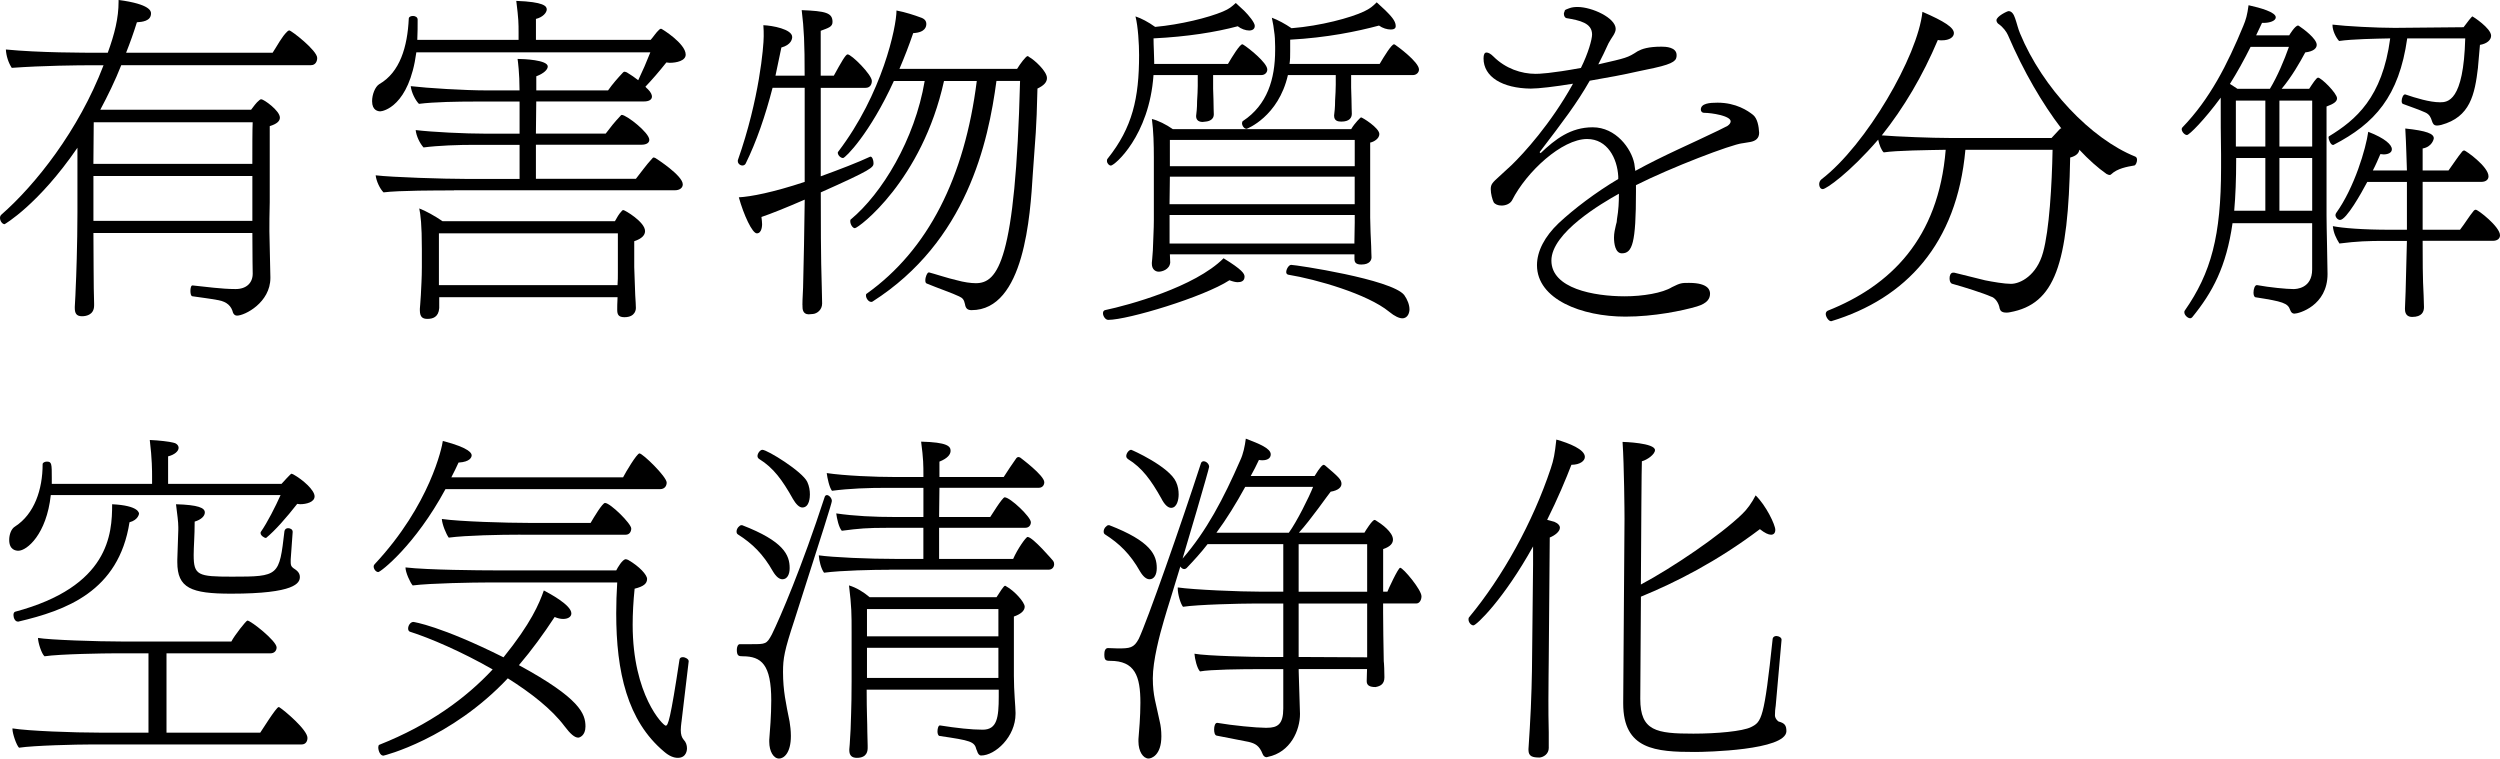
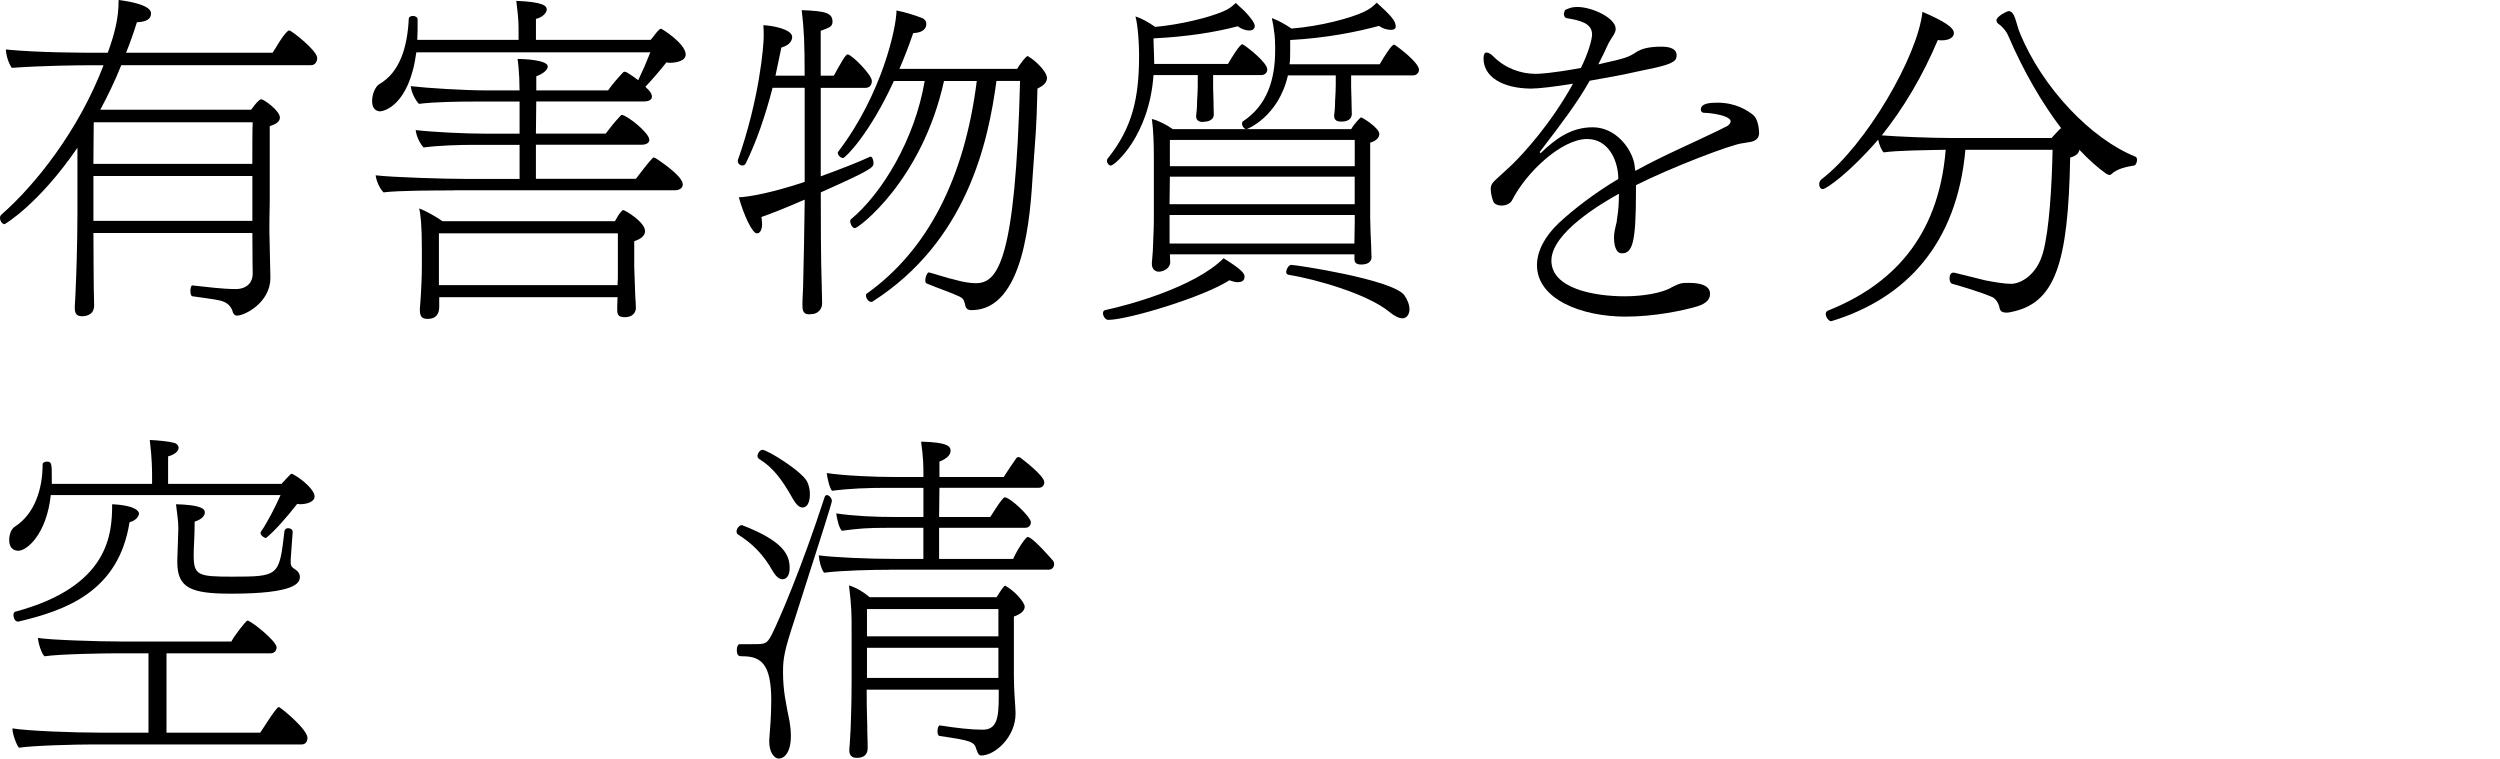
<svg xmlns="http://www.w3.org/2000/svg" id="_レイヤー_2" data-name="レイヤー 2" viewBox="0 0 652.12 197.86">
  <defs>
    <style>
      .cls-1 {
        fill: #000;
        stroke-width: 0px;
      }
    </style>
  </defs>
  <g id="_レイヤー_1-2" data-name="レイヤー 1">
    <g>
      <path class="cls-1" d="M70.53,72.5c0,6.41-6.67,9.83-8.72,9.83-.51,0-.85-.34-1.03-.77-.43-1.71-1.54-2.82-3.76-3.25-2.82-.51-3.93-.6-6.84-1.03-.34,0-.51-.68-.51-1.37,0-.77.17-1.54.6-1.45,3.42.34,7.52.94,11.2.94,2.82,0,4.45-1.62,4.45-4.02,0,0-.09-4.53-.09-10.6H24.37c0,6.5.09,12.05.09,14.45,0,1.03.09,3.33.09,3.93v.51c0,2.65-2.39,2.82-3.16,2.82-1.45,0-1.88-.77-1.88-2.14v-.34c.09-1.54.26-4.7.26-5.47.09-1.37.43-11.03.43-19.07v-16.93C10,53.43,1.2,58.48,1.2,58.48c-.6,0-1.2-.85-1.2-1.62,0-.34.09-.6.34-.85,8.89-7.78,20.18-21.97,26.67-38.99h-2.74c-4.02,0-13,.09-21.2.68-.85-1.28-1.45-3.08-1.54-4.79,8.72.85,20.09.85,24.96.85h1.62c1.8-4.96,2.82-9.06,2.82-13.34v-.43c8.38,1.11,8.46,2.99,8.46,3.51,0,2.05-2.39,2.22-3.68,2.31-.85,2.74-1.8,5.39-2.82,7.95h38.22c1.2-1.8,2.39-4.19,3.85-5.56.17-.17.34-.26.51-.26.51,0,7.27,5.22,7.27,7.18,0,.85-.43,1.88-1.62,1.88H31.63c-1.62,4.1-3.51,7.95-5.47,11.63h39.33c.68-.85,1.28-1.8,2.14-2.48.17-.17.34-.26.51-.26.68,0,4.87,2.99,4.87,4.79,0,.85-.68,1.62-2.65,2.22v19.83c-.09,3.85-.09,5.04-.09,7.61,0,1.37.26,10.6.26,11.97v.17ZM24.45,31.89l-.09,10.86h41.46c0-4.36,0-8.81.09-10.86H24.45ZM65.83,45.91H24.37v11.71h41.46v-11.71Z" />
      <path class="cls-1" d="M118.42,49.67c-4.1,0-14.45,0-18.38.51-.94-.94-1.88-2.91-2.05-4.45,4.27.51,17.87.94,23.6.94h13.94v-8.89h-11.8c-4.1,0-9.32.17-13.25.68-.94-1.03-1.88-2.91-2.05-4.53,4.27.51,12.74.94,18.47.94h8.63v-8.38h-11.8c-4.1,0-10.52.09-14.45.6-.94-.94-1.97-2.99-2.14-4.62,4.27.51,14.02,1.11,19.75,1.11h8.63c0-4.53-.43-7.61-.51-8.21,1.54,0,7.87.26,7.87,1.97,0,.77-.94,1.79-2.99,2.56v3.68h18.72c1.2-1.71,2.48-3.16,3.85-4.62.17-.17.26-.26.43-.26s.34.09.6.17c1.11.68,2.14,1.37,2.99,2.05,1.11-2.31,2.22-4.87,3.16-7.27h-61.04c-1.88,14.11-8.72,15.39-9.4,15.39-.51,0-2.14-.17-2.14-2.65,0-1.71.77-3.76,1.88-4.45,5.39-3.08,7.35-9.75,7.69-17.1,0-.43.51-.68,1.11-.68s1.2.34,1.2.94c0,1.71,0,3.51-.09,5.3h26.42v-1.88c0-2.48,0-3.51-.6-8.29,7.18.26,7.95,1.37,7.95,2.22s-1.03,2.05-2.82,2.48v5.47h29.92c.77-.85,1.37-1.88,2.22-2.65.17-.17.34-.26.51-.26s6.41,3.85,6.41,6.75c0,1.62-2.39,2.14-4.19,2.14-.26,0-.6-.09-.85-.09-1.97,2.48-3.76,4.53-5.47,6.33.26.26.43.51.68.68.77.77,1.03,1.45,1.03,1.88,0,.85-.85,1.28-2.05,1.28h-28.13l-.09,8.38h18.21c1.28-1.71,2.31-2.99,3.76-4.53.17-.17.26-.34.43-.34,1.2,0,7.18,4.62,7.18,6.5,0,.85-.85,1.28-2.05,1.28h-27.53v8.89h26.08c1.37-1.71,2.74-3.68,4.19-5.22.17-.17.26-.34.43-.34s.34.09.51.17c.26.17,7.1,4.53,7.1,6.84,0,.94-.85,1.54-2.05,1.54h-57.62ZM114.57,77.54v2.82c-.17,2.39-1.71,2.82-3.08,2.82-1.2,0-1.97-.43-1.97-2.22v-.43c0-.17.17-1.8.26-3.59.09-1.97.26-4.53.26-7.27v-4.7c0-6.41-.34-8.98-.68-10.6,1.62.6,4.1,1.97,6.07,3.33h44.97c.51-.94,1.11-1.97,1.71-2.56.17-.26.34-.34.51-.34.34,0,5.64,3.08,5.64,5.47,0,1.03-.77,1.97-2.82,2.65v6.75c0,1.2.26,6.24.26,7.35.09,1.11.17,2.99.17,3.33,0,.17,0,2.39-2.99,2.39-1.62,0-1.88-.77-1.88-1.97,0-.34,0-1.97.09-3.25h-46.51ZM161.17,60.87h-46.68v13.51h46.59c.09-1.03.09-2.31.09-3.25v-10.26Z" />
      <path class="cls-1" d="M209.31,79.6s0-1.88.17-4.53c.17-5.9.34-16.07.43-23-4.7,2.05-8.98,3.76-11.29,4.53.09.77.17,1.37.17,1.88,0,.17,0,2.39-1.37,2.39-1.2,0-3.42-4.79-4.7-9.4,3.16-.17,8.89-1.28,17.18-4.02v-24.54h-8.38c-1.88,7.27-4.19,14.02-7.01,19.75-.17.34-.51.51-.85.51-.6,0-1.2-.51-1.2-1.11v-.26c5.64-15.99,6.75-29.75,6.75-32.32,0-.94,0-1.88-.09-2.91,2.31.09,7.52,1.03,7.52,3.08,0,.51-.26,2.05-2.82,2.74l-1.54,7.35h7.61c0-8.63-.17-12.14-.77-17.1,6.24.26,8.04.68,8.04,3.08,0,1.28-1.03,1.54-3.08,2.31v11.71h3.42c1.88-3.42,3.08-5.56,3.59-5.56,1.03,0,6.33,5.3,6.33,6.93,0,.85-.43,1.8-1.62,1.8h-11.71v23.08c4.96-1.8,9.83-3.68,12.91-5.13h.09c.43,0,.77.94.77,1.71,0,1.11-.51,1.71-13.76,7.61,0,6.33,0,17.27.26,24.79,0,1.11.09,2.91.09,4.19,0,1.71-1.37,2.65-2.39,2.74-.34,0-.77.09-1.11.09-1.62,0-1.62-1.54-1.62-2.05v-.34ZM242.31,71.05c1.37.34,4.96,1.54,7.27,2.05,1.8.51,3.68.77,4.96.77,5.73,0,10.34-5.73,11.54-52.75h-6.16c-2.14,15.99-7.69,41.81-32.32,57.54-.09.09-.26.09-.34.09-.77,0-1.37-1.03-1.37-1.62,0-.26,0-.43.17-.51,16.07-11.46,25.56-30.35,28.73-55.49h-8.55c-5.73,25.99-22.31,38.39-23.25,38.39-.6,0-1.2-1.03-1.2-1.8,0-.17,0-.43.17-.51,8.04-6.67,16.67-20.78,19.24-36.08h-8.04c-6.24,13.68-12.65,20.09-13.25,20.09-.68,0-1.37-.77-1.37-1.37,0-.09,0-.17.09-.26,11.54-15.13,15.22-32.57,15.22-36.85,2.31.43,4.87,1.28,6.24,1.8,1.11.34,1.54.94,1.54,1.71,0,.6-.17,2.22-3.42,2.39-1.11,3.25-2.31,6.33-3.59,9.32h30.69c.77-1.28,2.31-3.33,2.74-3.33.09,0,.26.09.43.26,1.28.68,4.62,3.68,4.62,5.47,0,1.11-.85,1.97-2.48,2.74-.26,11.29-.51,11.97-1.2,22.06-.68,11.11-2.22,35.74-15.99,35.74-1.03,0-1.54-.43-1.71-1.54-.26-1.2-.6-1.62-1.54-2.05-1.54-.77-5.73-2.22-8.38-3.33-.34-.09-.43-.43-.43-.85,0-.94.51-2.05.85-2.05h.09Z" />
-       <path class="cls-1" d="M289.08,83.44c-.77,0-1.37-1.03-1.37-1.71,0-.43.17-.77.6-.85,6.07-1.28,23.34-5.98,30.86-13.51,4.87,2.99,5.47,4.02,5.47,4.79,0,1.2-.94,1.45-1.8,1.45-.51,0-1.28-.17-2.14-.51-6.67,4.36-26.5,10.34-31.63,10.34ZM316.44,19.58v3.59c0,.94.09,1.8.09,2.74,0,2.05.09,3.25.09,3.93,0,1.28-1.11,1.8-2.14,1.88-.26,0-.51.09-.77.09-.85,0-1.71-.34-1.71-1.54.09-.77.26-1.97.26-3.93.09-2.05.17-2.22.17-3.93v-2.82h-11.54c-1.11,15.9-10.17,23.6-11.11,23.6-.51,0-1.03-.6-1.03-1.2,0-.17,0-.43.17-.6,6.5-8.12,8.21-15.82,8.21-27.02,0-2.82-.26-7.44-.94-10.09,1.54.51,3.33,1.45,5.13,2.74,6.58-.6,13.85-2.39,17.7-4.02,1.62-.68,2.31-1.28,3.33-2.22l2.22,2.05c1.2,1.2,2.74,3.08,2.74,3.93,0,1.11-1.11,1.2-1.45,1.2-.94,0-2.14-.43-2.99-1.11-5.73,1.54-13.25,2.74-21.97,3.16,0,2.05.17,4.36.17,6.07v.6h19.24c1.11-1.88,3.08-5.13,3.76-5.13.09,0,.17.09.34.17,1.11.68,6.16,4.62,6.16,6.41,0,.85-.68,1.45-1.54,1.45h-12.57ZM353.29,66.34h-48.13c0,.6.09,1.8.09,2.14-.17,1.88-2.22,2.39-2.99,2.39-.94,0-1.8-.68-1.8-2.05v-.34c0-.09.17-1.54.26-3.16.09-3.25.26-5.47.26-7.95v-16.24c0-3.42-.09-6.93-.51-10.09,1.54.34,3.76,1.45,5.47,2.65h46.51c.94-1.62,2.48-3.08,2.56-3.08.34,0,4.79,2.74,4.79,4.36,0,1.2-1.45,2.05-2.39,2.22v19.58c0,1.11.17,6.5.26,7.44,0,.94.09,2.65.09,2.91,0,.68-.43,1.88-2.65,1.88-1.37,0-1.8-.51-1.8-1.45v-1.2ZM353.38,46.08h-48.22c0,2.48-.09,5.04-.09,7.18h48.3v-7.18ZM353.29,63.35c0-.77.09-3.85.09-5.3v-1.97h-48.3v7.44h48.22v-.17ZM353.38,36.51h-48.22v6.84h48.22v-6.84ZM352.44,19.58v3.25c0,1.03.09,1.97.09,2.99,0,1.97.09,3.25.09,3.85,0,1.03-.6,2.05-2.74,2.05-.85,0-1.88-.17-1.88-1.54v-.09c.09-.77.26-1.97.26-3.93.09-2.05.17-2.39.17-4.1v-2.48h-12.48c-2.48,10.86-10.69,14.02-10.77,14.02-.68,0-1.2-.85-1.2-1.45,0-.26.09-.51.26-.6,6.33-4.19,8.38-10.94,8.38-18.47v-.94c0-1.45-.09-2.99-.26-3.93-.09-1.03-.26-1.88-.6-3.59,1.62.6,3.5,1.62,5.13,2.74,7.61-.6,15.47-2.74,18.89-4.36,1.62-.77,2.31-1.37,3.33-2.39l2.22,2.05c1.37,1.37,2.74,2.74,2.74,4.1,0,.26,0,.94-1.28.94-.94,0-2.14-.34-3.08-1.03-5.73,1.54-13.59,3.16-23.17,3.68v3.08c0,1.11,0,2.22-.17,3.25h23.51c1.11-1.88,3.08-5.13,3.76-5.13.09,0,.17.09.34.17.51.34,6.16,4.45,6.16,6.41,0,.85-.77,1.45-1.54,1.45h-16.16ZM362.35,81.31c-5.64-4.62-18.98-8.46-26.33-9.66-.34-.09-.51-.34-.51-.68,0-.77.68-1.88,1.28-1.88,1.2,0,26.25,3.76,29.5,7.87.85,1.2,1.37,2.56,1.37,3.76,0,.68-.34,2.31-1.88,2.31-.77,0-1.97-.51-3.42-1.71Z" />
+       <path class="cls-1" d="M289.08,83.44c-.77,0-1.37-1.03-1.37-1.71,0-.43.17-.77.6-.85,6.07-1.28,23.34-5.98,30.86-13.51,4.87,2.99,5.47,4.02,5.47,4.79,0,1.2-.94,1.45-1.8,1.45-.51,0-1.28-.17-2.14-.51-6.67,4.36-26.5,10.34-31.63,10.34ZM316.44,19.58v3.59c0,.94.09,1.8.09,2.74,0,2.05.09,3.25.09,3.93,0,1.28-1.11,1.8-2.14,1.88-.26,0-.51.09-.77.09-.85,0-1.71-.34-1.71-1.54.09-.77.26-1.97.26-3.93.09-2.05.17-2.22.17-3.93v-2.82h-11.54c-1.11,15.9-10.17,23.6-11.11,23.6-.51,0-1.03-.6-1.03-1.2,0-.17,0-.43.17-.6,6.5-8.12,8.21-15.82,8.21-27.02,0-2.82-.26-7.44-.94-10.09,1.54.51,3.33,1.45,5.13,2.74,6.58-.6,13.85-2.39,17.7-4.02,1.62-.68,2.31-1.28,3.33-2.22l2.22,2.05c1.2,1.2,2.74,3.08,2.74,3.93,0,1.11-1.11,1.2-1.45,1.2-.94,0-2.14-.43-2.99-1.11-5.73,1.54-13.25,2.74-21.97,3.16,0,2.05.17,4.36.17,6.07v.6h19.24c1.11-1.88,3.08-5.13,3.76-5.13.09,0,.17.09.34.17,1.11.68,6.16,4.62,6.16,6.41,0,.85-.68,1.45-1.54,1.45h-12.57ZM353.29,66.34h-48.13c0,.6.09,1.8.09,2.14-.17,1.88-2.22,2.39-2.99,2.39-.94,0-1.8-.68-1.8-2.05v-.34c0-.09.17-1.54.26-3.16.09-3.25.26-5.47.26-7.95v-16.24c0-3.42-.09-6.93-.51-10.09,1.54.34,3.76,1.45,5.47,2.65h46.51c.94-1.62,2.48-3.08,2.56-3.08.34,0,4.79,2.74,4.79,4.36,0,1.2-1.45,2.05-2.39,2.22v19.58c0,1.11.17,6.5.26,7.44,0,.94.09,2.65.09,2.91,0,.68-.43,1.88-2.65,1.88-1.37,0-1.8-.51-1.8-1.45v-1.2ZM353.38,46.08h-48.22c0,2.48-.09,5.04-.09,7.18h48.3v-7.18ZM353.29,63.35c0-.77.09-3.85.09-5.3v-1.97h-48.3v7.44h48.22v-.17ZM353.38,36.51h-48.22v6.84h48.22v-6.84ZM352.44,19.58v3.25c0,1.03.09,1.97.09,2.99,0,1.97.09,3.25.09,3.85,0,1.03-.6,2.05-2.74,2.05-.85,0-1.88-.17-1.88-1.54c.09-.77.26-1.97.26-3.93.09-2.05.17-2.39.17-4.1v-2.48h-12.48c-2.48,10.86-10.69,14.02-10.77,14.02-.68,0-1.2-.85-1.2-1.45,0-.26.09-.51.26-.6,6.33-4.19,8.38-10.94,8.38-18.47v-.94c0-1.45-.09-2.99-.26-3.93-.09-1.03-.26-1.88-.6-3.59,1.62.6,3.5,1.62,5.13,2.74,7.61-.6,15.47-2.74,18.89-4.36,1.62-.77,2.31-1.37,3.33-2.39l2.22,2.05c1.37,1.37,2.74,2.74,2.74,4.1,0,.26,0,.94-1.28.94-.94,0-2.14-.34-3.08-1.03-5.73,1.54-13.59,3.16-23.17,3.68v3.08c0,1.11,0,2.22-.17,3.25h23.51c1.11-1.88,3.08-5.13,3.76-5.13.09,0,.17.09.34.17.51.34,6.16,4.45,6.16,6.41,0,.85-.77,1.45-1.54,1.45h-16.16ZM362.35,81.31c-5.64-4.62-18.98-8.46-26.33-9.66-.34-.09-.51-.34-.51-.68,0-.77.68-1.88,1.28-1.88,1.2,0,26.25,3.76,29.5,7.87.85,1.2,1.37,2.56,1.37,3.76,0,.68-.34,2.31-1.88,2.31-.77,0-1.97-.51-3.42-1.71Z" />
      <path class="cls-1" d="M454.53,37.36c-2.99.34-18.64,6.33-27.79,10.94v1.71c0,13.42-.94,16.07-3.68,16.07-1.71,0-2.05-2.56-2.05-4.1,0-1.2.26-2.22.51-3.33.17-.51.26-.94.26-1.45.43-2.48.51-4.53.51-6.67-4.45,2.48-17.61,10.17-17.61,17.44s11.03,9.32,19.15,9.32c4.7,0,9.83-.85,12.31-2.39,2.22-1.11,2.56-1.11,4.45-1.11,5.3,0,5.47,2.14,5.47,2.82,0,1.2-.6,2.48-3.42,3.33-3.76,1.11-11.2,2.65-18.64,2.65-11.46,0-23.08-4.53-23.08-13.42,0-3.68,2.05-7.52,5.64-10.94,3.93-3.68,9.66-8.04,15.56-11.54v-.68c-.26-4.7-2.82-9.75-8.12-9.75-6.58,0-15.82,8.55-19.58,15.99-.51.94-1.71,1.37-2.74,1.37-.94,0-1.71-.34-2.05-.85-.34-.68-.77-2.22-.77-3.42,0-1.28.43-1.71,2.22-3.33l3.25-2.99c3.08-2.99,10.17-10.69,15.99-21.2-4.7.77-8.98,1.28-11.03,1.28-7.44-.09-12.31-3.08-12.31-7.87,0-1.03.26-1.54.77-1.54s1.11.34,1.8,1.03c3.16,3.16,7.27,4.53,11.03,4.53.85,0,3.93-.09,11.8-1.54,1.88-3.76,2.91-7.44,2.91-8.72,0-2.99-3.16-3.68-6.67-4.27-.43-.09-.68-.6-.68-1.11,0-.17,0-.26.09-.43.09-.09.09-.26.09-.34l.17-.26.34-.17.68-.26c.68-.26,1.37-.34,2.22-.34,3.68,0,9.92,2.82,9.92,5.73,0,.34-.09.68-.26,1.03-.26.6-.68,1.11-1.03,1.71l-.6,1.03c-.85,1.88-1.71,3.68-2.65,5.47,7.44-1.71,7.61-1.71,10.26-3.42,1.11-.6,2.74-1.2,6.24-1.2,1.03,0,3.93.09,3.93,2.22,0,1.28-.43,2.14-5.81,3.33l-4.45.94c-3.33.77-7.87,1.62-12.4,2.39-3.42,5.98-6.75,10.34-13.08,18.64l.26.26c3.85-3.68,7.87-6.75,13.59-6.75,6.07,0,10.09,5.56,10.86,9.49l.26,1.88c7.44-4.1,14.79-7.18,21.63-10.52l2.39-1.2c.51-.34.85-.77.85-1.2,0-1.45-5.04-2.22-6.84-2.22-.68,0-.94-.43-.94-.85,0-1.62,2.31-1.8,4.36-1.8,4.87,0,7.95,2.14,9.23,3.16,1.2.94,1.54,3.08,1.62,4.7,0,1.45-.94,2.14-2.31,2.39l-2.05.34Z" />
      <path class="cls-1" d="M517.71,73.1c2.14.43,5.13.94,6.84.94,2.48,0,6.75-2.22,8.38-8.21,1.62-5.81,2.31-17.53,2.48-26.76h-22.74c-2.22,24.62-15.56,38.81-34.97,44.71h-.09c-.6,0-1.37-1.11-1.37-1.88,0-.34.17-.68.51-.85,16.33-6.5,28.9-18.72,30.78-41.98-4.79.09-12.82.17-16.16.68-.6-.51-1.2-2.05-1.45-3.33-7.52,8.72-13.59,12.91-14.45,12.91-.6,0-.94-.6-.94-1.28,0-.43.17-.94.6-1.28,11.63-8.89,25.14-32.15,26.33-43.69,5.73,2.48,8.21,4.1,8.21,5.56,0,1.03-1.11,1.88-3.16,1.88-.34,0-.68,0-1.03-.09-3.93,9.32-8.89,17.7-14.62,24.88,4.19.34,13.17.68,17.61.68h26.67l2.22-2.39c.09-.09.17-.09.34-.09-4.96-6.5-9.83-14.79-13.94-24.37-.34-.77-1.2-2.05-2.48-2.91-.26-.17-.51-.6-.51-.94,0-1.03,2.82-2.39,3.16-2.39.85,0,1.37.85,1.71,1.88.43,1.2.77,2.74,1.28,3.93,5.9,14.28,18.55,27.53,30.09,32.15.34.17.43.51.43.85,0,.6-.34,1.37-.68,1.45-1.97.34-4.45.77-6.07,2.31-.17.17-.26.17-.43.17-.26,0-.51-.17-.77-.26-2.31-1.62-4.7-3.76-7.1-6.33-.09.85-.77,1.62-2.39,2.05-.51,27.79-3.93,38.22-15.73,40.35-.34.09-.68.09-.94.09-1.11,0-1.54-.43-1.71-1.03-.26-1.62-1.28-2.91-2.31-3.16-1.88-.85-7.01-2.48-10.09-3.33-.51-.17-.68-.77-.68-1.45s.26-1.45.94-1.45h.26l7.95,1.97Z" />
-       <path class="cls-1" d="M603.13,58.22h-20.78c-1.62,11.37-5.22,18.04-10.52,24.54-.17.17-.34.26-.51.26-.68,0-1.54-.85-1.54-1.54,0-.17,0-.34.09-.43,6.93-9.92,9.49-19.58,9.49-37.28v-3.42c-.09-4.53-.09-9.92-.09-13v-1.88c-4.27,5.81-8.21,9.75-8.81,9.75s-1.37-.85-1.37-1.54c0-.17.09-.34.17-.43,7.18-7.44,11.71-16.33,15.9-26.5.68-1.62,1.03-2.82,1.37-5.39,3.08.68,7.1,1.8,7.1,3.16,0,.94-1.62,1.45-3.16,1.45h-.43l-1.54,3.25h8.63c.09-.17,1.54-2.56,2.31-2.56.09,0,.26.09.34.17,1.03.68,4.53,3.25,4.53,4.87,0,.85-.77,1.71-2.99,1.97-1.37,2.56-3.51,6.33-6.16,9.49h7.18c.85-1.28,1.88-2.91,2.31-2.91.85,0,4.96,4.1,4.96,5.39,0,.85-.85,1.45-2.74,2.14v28.47c0,3.25.26,12.4.26,15.22,0,8.29-7.52,10.34-8.63,10.34-.51,0-.85-.26-1.11-.94-.6-1.8-1.88-2.22-9.06-3.33-.34-.09-.51-.6-.51-1.2,0-.94.34-1.97.85-1.97h.09c3.25.6,7.69,1.03,9.49,1.03.6,0,4.87-.09,4.87-5.13v-12.06ZM587.06,12.23c-1.71,3.42-3.51,6.67-5.39,9.66.6.43,1.28.77,1.97,1.28h8.46c1.97-3.25,3.76-7.52,4.96-10.94h-10ZM590.91,41.21h-7.61v.51c0,5.04-.17,9.4-.51,13.25h8.12v-13.76ZM590.91,26.25h-7.69v11.97h7.69v-11.97ZM603.13,26.25h-8.55v11.97h8.55v-11.97ZM603.13,41.21h-8.55v13.76h8.55v-13.76ZM646.39,17.53c-.85,7.18-2.05,13-9.58,15.05-.43.09-.77.17-1.11.17-1.88,0-.77-2.39-3.08-3.42-1.71-.77-3.76-1.45-5.81-2.22-.26-.09-.34-.43-.34-.77,0-.77.43-1.71.85-1.71h.09c2.74.94,6.41,2.05,9.06,2.05,1.97,0,6.16-.17,6.58-16.67h-15.13c-2.14,15.13-8.46,22.23-19.24,27.79h-.17c-.51,0-1.11-1.28-1.11-1.97,0-.09,0-.17.09-.26,7.01-4.27,13.94-10.09,15.99-25.56-3.93.09-9.75.17-13.34.68-.85-.94-1.71-2.74-1.71-4.1v-.17c3.5.43,11.46.85,16.24.85l17.95-.17c.94-1.28,2.14-2.82,2.31-2.82.09,0,4.87,3.08,4.87,5.04,0,1.03-.94,2.05-2.91,2.39l-.51,5.81ZM631.94,62.84c0,4.1,0,9.92.26,14.28,0,1.11.09,1.71.09,2.99,0,1.2-.51,2.56-3.08,2.56-.94,0-1.88-.43-1.88-2.05v-.17l.17-4.36.34-13.25h-5.47c-4.87,0-7.35.09-12.14.68-.85-1.37-1.54-2.74-1.71-4.53,2.56.51,7.78.94,15.05.94h4.27v-12.48h-10.34c-1.54,2.91-5.47,9.92-7.1,9.92-.6,0-1.2-.68-1.2-1.28,0-.17.09-.34.17-.51,4.79-6.67,7.78-16.84,8.38-21.2,4.45,1.71,6.16,3.42,6.16,4.53,0,1.37-1.97,1.37-2.14,1.37-.26,0-.6-.09-.85-.09-.6,1.37-1.2,2.82-1.97,4.27h8.89c-.09-1.8-.17-6.84-.43-10.94,5.64.6,7.44,1.37,7.44,2.56,0,.17-.43,2.22-2.91,2.65v5.73h6.75c1.2-1.62,2.31-3.42,3.59-4.96.17-.17.34-.26.51-.26.34,0,6.33,4.19,6.33,6.75,0,.85-.68,1.45-1.88,1.45h-15.3v12.48h9.75c1.28-1.62,2.31-3.42,3.59-4.96.17-.17.34-.26.51-.26.6,0,6.33,4.45,6.33,6.67,0,.85-.68,1.45-1.88,1.45h-18.3Z" />
      <path class="cls-1" d="M69.34,140.33c-.34,0-1.37-.6-1.37-1.28,0-.09,0-.26.09-.34,1.62-2.31,3.85-6.67,5.13-9.58H13.25c-1.11,10.26-6.24,14.53-8.46,14.53-.6,0-2.39-.17-2.39-2.82,0-1.37.51-2.91,1.54-3.51,5.04-3.25,7.18-9.66,7.18-16.24,0-.43.6-.68,1.11-.68,1.28,0,1.28.6,1.28,4.27v1.54h26.16v-2.05c0-1.2,0-4.53-.6-9.4,2.39.09,5.13.43,6.07.68.68.09,1.45.6,1.45,1.37,0,.85-1.03,1.8-2.74,2.22v7.18h29.58c2.39-2.65,2.56-2.65,2.56-2.65.17,0,.26.09.51.17,2.48,1.37,5.56,4.1,5.56,5.73,0,1.54-2.22,2.05-3.76,2.05-.34,0-.6-.09-.77-.09-2.74,3.51-5.81,7.01-8.12,8.89h-.09ZM23.94,194.19c-3.93,0-15.05.26-18.98.85-.68-.68-1.71-3.68-1.71-4.87v-.17c4.1.68,16.07,1.11,22.83,1.11h12.65v-20.69h-8.81c-2.39,0-14.36.17-18.3.77-.77-.6-1.71-3.59-1.71-4.79,2.91.51,15.39.94,22.14.94h28.3c.77-1.54,3.85-5.47,4.19-5.47.85,0,7.61,5.3,7.61,7.01,0,.77-.51,1.54-1.62,1.54h-27.1v20.69h24.45c.26-.34,4.19-6.67,4.79-6.67.09,0,.17,0,.26.09,1.11.68,7.27,5.81,7.27,7.95,0,.85-.43,1.71-1.54,1.71H23.94ZM4.62,162.13c-.68,0-1.11-.94-1.11-1.71,0-.43.17-.77.43-.85,24.54-6.58,25.31-20.26,25.31-28.04,7.01.34,7.01,2.31,7.01,2.48,0,0-.17,1.62-2.48,2.22-2.82,18.12-16.67,23-28.98,25.91h-.17ZM75.83,146.65c0,.68.09,1.11.68,1.54.77.51,1.71,1.11,1.71,2.31,0,1.54-1.11,4.36-17.95,4.36-10.43,0-14.02-1.45-14.02-8.21v-.68l.26-7.78v-.68c0-1.45-.26-3.16-.6-5.98,5.81.17,7.52.94,7.52,2.14,0,.94-.94,1.88-2.65,2.39,0,3.76-.26,6.5-.26,8.72,0,5.3,1.11,5.64,10,5.64,12.31,0,12.31-.17,13.68-11.88.09-.51.51-.77.94-.77.6,0,1.2.34,1.2.94v.09l-.51,7.1v.77Z" />
-       <path class="cls-1" d="M116.2,127.59c-7.95,14.71-16.93,21.63-17.53,21.63s-1.2-.77-1.2-1.45c0-.26.09-.43.26-.6,14.53-15.56,17.61-30.69,17.78-32.15,7.27,1.88,7.52,3.33,7.52,3.76s-.34,1.71-3.42,1.88c-.51,1.2-1.2,2.48-1.88,3.85h44.8c.6-1.2,3.59-6.24,4.27-6.24.85,0,7.1,6.07,7.1,7.61,0,.85-.51,1.71-1.71,1.71h-56ZM99.95,197.1c-.77,0-1.28-1.28-1.28-2.14,0-.34.09-.6.26-.68,13.17-5.22,22.66-12.23,29.58-19.66-8.04-4.62-16.42-8.21-21.54-9.83-.34-.09-.51-.43-.51-.85,0-.77.6-1.71,1.37-1.71.09,0,7.1,1.03,23.51,9.23,7.18-8.89,9.32-14.02,10.52-17.44,1.28.68,7.18,3.76,7.18,5.98,0,.94-.94,1.45-2.14,1.45-.68,0-1.45-.17-2.22-.51-2.91,4.45-5.98,8.64-9.32,12.57,15.9,8.64,17.36,12.65,17.36,15.99,0,2.39-1.54,2.91-1.88,2.91-.94,0-2.05-.94-3.59-2.99-3.33-4.45-8.81-8.72-14.79-12.48-14.88,15.82-32.32,20.18-32.49,20.18ZM177.75,188.37c-.09.77-.17,1.45-.17,2.05,0,1.2.26,1.97.77,2.56.6.6.85,1.45.85,2.22,0,.17,0,2.48-2.39,2.48-1.03,0-2.22-.43-3.59-1.62-9.58-8.04-12.48-20.78-12.48-36.08,0-2.56.09-5.3.26-8.04h-34.03c-2.99,0-14.62.17-19.32.77-.68-.77-1.88-3.42-1.88-4.7,5.81.68,19.75.77,23,.77h31.98c.34-.68,1.62-2.91,2.48-2.91.17,0,.34.09.6.17,2.99,1.71,4.96,3.93,4.96,4.96,0,1.2-.85,1.97-3.25,2.56-.34,3.33-.51,6.5-.51,9.4,0,18.38,7.95,26.33,8.63,26.33.6,0,1.2-1.45,3.59-17.27.09-.43.43-.6.85-.6.68,0,1.54.51,1.54,1.03v.09l-1.88,15.82ZM135.77,139.47c-5.22,0-14.19.17-18.72.77-.68-.94-1.71-3.42-1.8-4.87,4.62.68,17.01,1.03,22.74,1.03h16.07c.85-1.45,3.08-5.21,3.76-5.21,1.37,0,6.84,5.39,6.84,6.67,0,.77-.43,1.62-1.45,1.62h-27.44Z" />
      <path class="cls-1" d="M193.58,136.99c10.86,4.19,12.4,7.78,12.4,11.2,0,1.71-.68,2.91-1.88,2.91-.77,0-1.62-.6-2.48-2.05-2.56-4.53-5.39-7.27-9.15-9.66-.26-.17-.34-.43-.34-.77,0-.85.85-1.62,1.2-1.62h.26ZM200.67,192.82c.17-2.05.51-6.24.51-10.09,0-9.4-2.56-11.54-7.44-11.54-1.03,0-1.54-.09-1.54-1.71,0-.68.26-1.45.77-1.45h3.08c3.68,0,3.93,0,5.3-2.56,2.14-4.36,7.78-17.44,13.76-35.82.09-.34.34-.51.6-.51.51,0,1.28.77,1.28,1.54,0,.51-2.22,7.52-9.75,31.03-2.65,8.04-2.99,10-2.99,13.59,0,4.87.77,8.21,1.71,12.91.17,1.03.34,2.39.34,3.76,0,4.53-1.88,5.9-3.08,5.9-1.45,0-2.56-1.88-2.56-4.36v-.68ZM206.74,129.98c-2.65-4.7-4.96-7.95-8.72-10.26-.26-.17-.43-.43-.43-.77,0-.68.68-1.62,1.28-1.62,1.28,0,10.43,5.64,11.71,8.38.51,1.11.68,2.22.68,3.25,0,.68-.09,3.42-1.97,3.42-.77,0-1.62-.77-2.56-2.39ZM232.05,148.62c-4.19,0-12.57.17-17.1.77-.77-1.03-1.28-3.08-1.37-4.53,3.59.51,12.74.94,20.78.94h6.5v-8.12h-9.4c-5.22,0-7.35.17-11.88.77-.77-.85-1.28-3.16-1.45-4.53,4.62.68,9.83.94,15.56.94h7.18v-7.61h-9.32c-5.22,0-9.92.17-14.53.77-.68-.85-1.2-3.25-1.37-4.62,4.62.68,12.4,1.03,18.21,1.03h7.01v-.34c0-2.74,0-4.36-.6-8.89,6.84.17,7.69,1.2,7.69,2.39,0,.94-.77,1.97-2.91,2.82v4.02h16.76c1.11-1.71,2.22-3.42,3.33-4.96.17-.17.34-.26.51-.26s.34.09.51.17c.09.09,6.24,4.62,6.24,6.41,0,.68-.43,1.45-1.45,1.45h-25.9l-.09,7.61h13.34c.09-.09,3.16-5.13,3.76-5.13,1.45,0,6.84,5.13,6.84,6.5,0,.68-.43,1.45-1.45,1.45h-22.49v8.12h19.32c1.11-2.56,3.33-5.73,3.76-5.73,1.37,0,6.67,6.24,6.67,6.24.17.26.26.51.26.85,0,.68-.43,1.45-1.45,1.45h-41.47ZM254.71,195.56c-.51-2.14-1.45-2.39-9.66-3.59-.34-.09-.51-.6-.51-1.2,0-.77.26-1.62.68-1.54,4.27.68,8.21,1.11,11.11,1.11,3.76,0,4.19-3.16,4.19-8.64v-1.8h-34.45c0,6.16.17,8.38.17,10.94,0,.94.09,3.08.09,3.68v.51c0,.77-.09,2.65-2.82,2.65-1.28,0-1.97-.6-1.97-1.97v-.26c.17-1.45.26-4.53.34-5.22,0-1.37.26-5.13.26-12.57v-12.65c0-4.96,0-6.67-.68-12.31,1.97.6,3.76,1.71,5.39,3.08h33.09c.77-1.2,1.88-2.99,2.22-2.99.09,0,.26.09.34.17,2.05,1.11,4.79,4.1,4.79,5.3,0,.94-.85,1.88-2.82,2.56v15.47c0,4.19.43,8.12.43,9.58v.34c0,5.98-5.3,10.86-8.98,10.86-.51,0-.85-.51-1.03-1.11l-.17-.43ZM260.43,158.88h-34.28v7.1h34.28v-7.1ZM260.43,168.97h-34.28v7.87h34.28v-7.87Z" />
-       <path class="cls-1" d="M289.34,136.99c10.86,4.19,12.4,7.78,12.4,11.2,0,1.71-.68,2.91-1.88,2.91-.77,0-1.62-.6-2.48-2.05-2.56-4.53-5.39-7.27-9.15-9.66-.26-.17-.34-.43-.34-.77,0-.85.85-1.62,1.2-1.62h.26ZM338.76,174.52v.51c0,1.62.34,9.66.34,11.2,0,4.27-2.48,10-8.38,11.2-.09,0-.17.09-.34.09-.43,0-.85-.34-1.03-.85-.85-2.14-1.88-2.74-3.68-3.16l-8.29-1.62c-.51-.09-.68-.85-.68-1.62,0-.85.26-1.71.77-1.71h.09c3.93.68,10.17,1.28,12.48,1.28h.43c2.82,0,4.27-.94,4.27-5.04v-10.26h-6.07c-4.7,0-13,.09-15.65.6-.77-.77-1.37-3.33-1.45-4.62,3.16.6,15.82.85,18.47.85h4.7v-13.94h-7.61c-3.51,0-14.71.26-18.55.85-.68-.85-1.37-3.33-1.37-4.79v-.26c4.1.6,16.07,1.11,21.97,1.11h5.56v-12.4h-19.75c-1.71,2.22-3.59,4.27-5.47,6.24-.17.17-.43.26-.6.26-.43,0-.77-.26-1.03-.68-1.8,6.07-3.42,11.03-4.27,14.02-1.11,3.76-2.91,10.52-2.91,15.13s.85,6.58,1.8,11.29c.26,1.03.43,2.39.43,3.85,0,5.04-2.65,5.81-3.33,5.81-1.45,0-2.65-1.88-2.65-4.45v-.6c.17-2.05.51-5.9.51-9.49,0-7.01-1.45-10.94-7.87-10.94-1.2,0-1.54-.17-1.54-1.71,0-.85.26-1.62.94-1.62.94,0,1.8.09,2.56.09,3.16,0,4.19-.09,5.47-2.48,2.14-4.45,11.03-29.75,16.24-45.83.09-.34.43-.51.68-.51.68,0,1.45.68,1.45,1.45,0,.51-6.33,22.06-6.93,23.94,6.24-7.18,10.69-15.65,15.05-25.65.77-1.62,1.2-3.68,1.45-5.64,3.59,1.37,6.5,2.56,6.5,4.1,0,1.11-1.03,1.54-2.14,1.54-.26,0-.6,0-.94-.09-.68,1.45-1.37,2.82-2.14,4.19h16.67c1.45-2.39,2.05-2.91,2.39-2.91.09,0,.17.09.34.17,3.51,2.99,4.27,3.68,4.27,4.79,0,.85-.77,1.71-2.82,2.05-.6.68-5.21,7.35-8.29,10.69h17.1c.34-.6,2.05-3.33,2.65-3.33.09,0,.17.09.26.09,1.54.94,4.53,3.08,4.53,5.04,0,.85-.51,1.8-2.56,2.48v11.11h1.11c.17-.51,2.82-6.24,3.33-6.24.77,0,5.56,5.73,5.56,7.44,0,.85-.43,1.88-1.37,1.88h-8.64v2.31c0,2.48.09,9.15.17,12.74.09.51.17,2.82.17,4.19,0,1.8-1.03,2.31-2.31,2.56-1.54,0-2.31-.43-2.31-1.54,0-1.28.09-2.22.09-3.16h-17.87ZM294.21,119.72c-.26-.17-.43-.43-.43-.77,0-.68.68-1.62,1.28-1.62.17,0,9.92,4.36,11.71,8.38.51,1.11.68,2.22.68,3.25,0,1.37-.43,3.51-1.97,3.51-.77,0-1.71-.77-2.56-2.48-2.65-4.7-4.96-7.95-8.72-10.26ZM324.82,126.99c-2.39,4.36-4.87,8.38-7.52,11.97h18.89c2.05-2.82,5.3-9.32,6.33-11.97h-17.7ZM356.62,141.95h-17.87v12.4h17.87v-12.4ZM356.62,157.43h-17.87v13.94l17.87.09v-14.02Z" />
-       <path class="cls-1" d="M404,195.04c0,1.71-1.45,2.48-2.39,2.56-1.8,0-2.91-.26-2.91-1.97v-.26l.34-5.39c.43-6.75.6-15.13.6-18.04l.26-24.62v-4.79c-7.69,13.85-14.79,20.6-15.56,20.6-.6,0-1.28-.77-1.28-1.54,0-.17,0-.43.17-.6,8.72-10.52,16.59-24.71,21.29-38.81.77-2.31,1.03-3.68,1.45-7.52,3.33.94,7.44,2.56,7.44,4.53,0,1.03-1.28,2.05-3.51,2.05-1.45,3.76-3.59,8.89-6.33,14.36l1.88.51c1.03.43,1.45,1.03,1.45,1.54,0,1.03-1.37,2.05-2.65,2.56l-.26,31.72c0,1.97-.09,5.56-.09,10.6,0,2.56,0,5.39.09,8.55v3.93ZM463.16,184.27c-.09.6-.17,1.37-.17,2.31,0,.85.77,1.54.94,1.62,1.62.43,2.05,1.03,2.05,2.56-.17,4.96-21.03,5.39-23.85,5.39-10.26,0-18.72-.6-18.72-12.65v-.26s.34-46.17.34-47.96c0-1.62-.09-13.76-.51-20.01.34,0,8.46.26,8.46,2.14,0,1.11-2.05,2.56-3.42,2.91-.09,1.62-.17,17.1-.26,32.15,8.21-4.36,20.69-12.82,26.42-18.38,1.28-1.2,2.56-2.99,3.51-4.87,2.74,2.65,5.13,7.69,5.13,8.98,0,.85-.43,1.28-1.11,1.28s-1.62-.43-2.91-1.45c-11.2,8.46-22.06,13.94-31.03,17.61-.09,13.94-.17,26.67-.17,26.67,0,8.38,4.19,9.06,13.85,9.06,6.07,0,12.82-.6,15.05-1.71,2.74-1.37,3.42-2.05,5.64-23.08.09-.43.51-.68.94-.68.68,0,1.37.43,1.37.94v.09l-1.54,17.36Z" />
    </g>
  </g>
</svg>